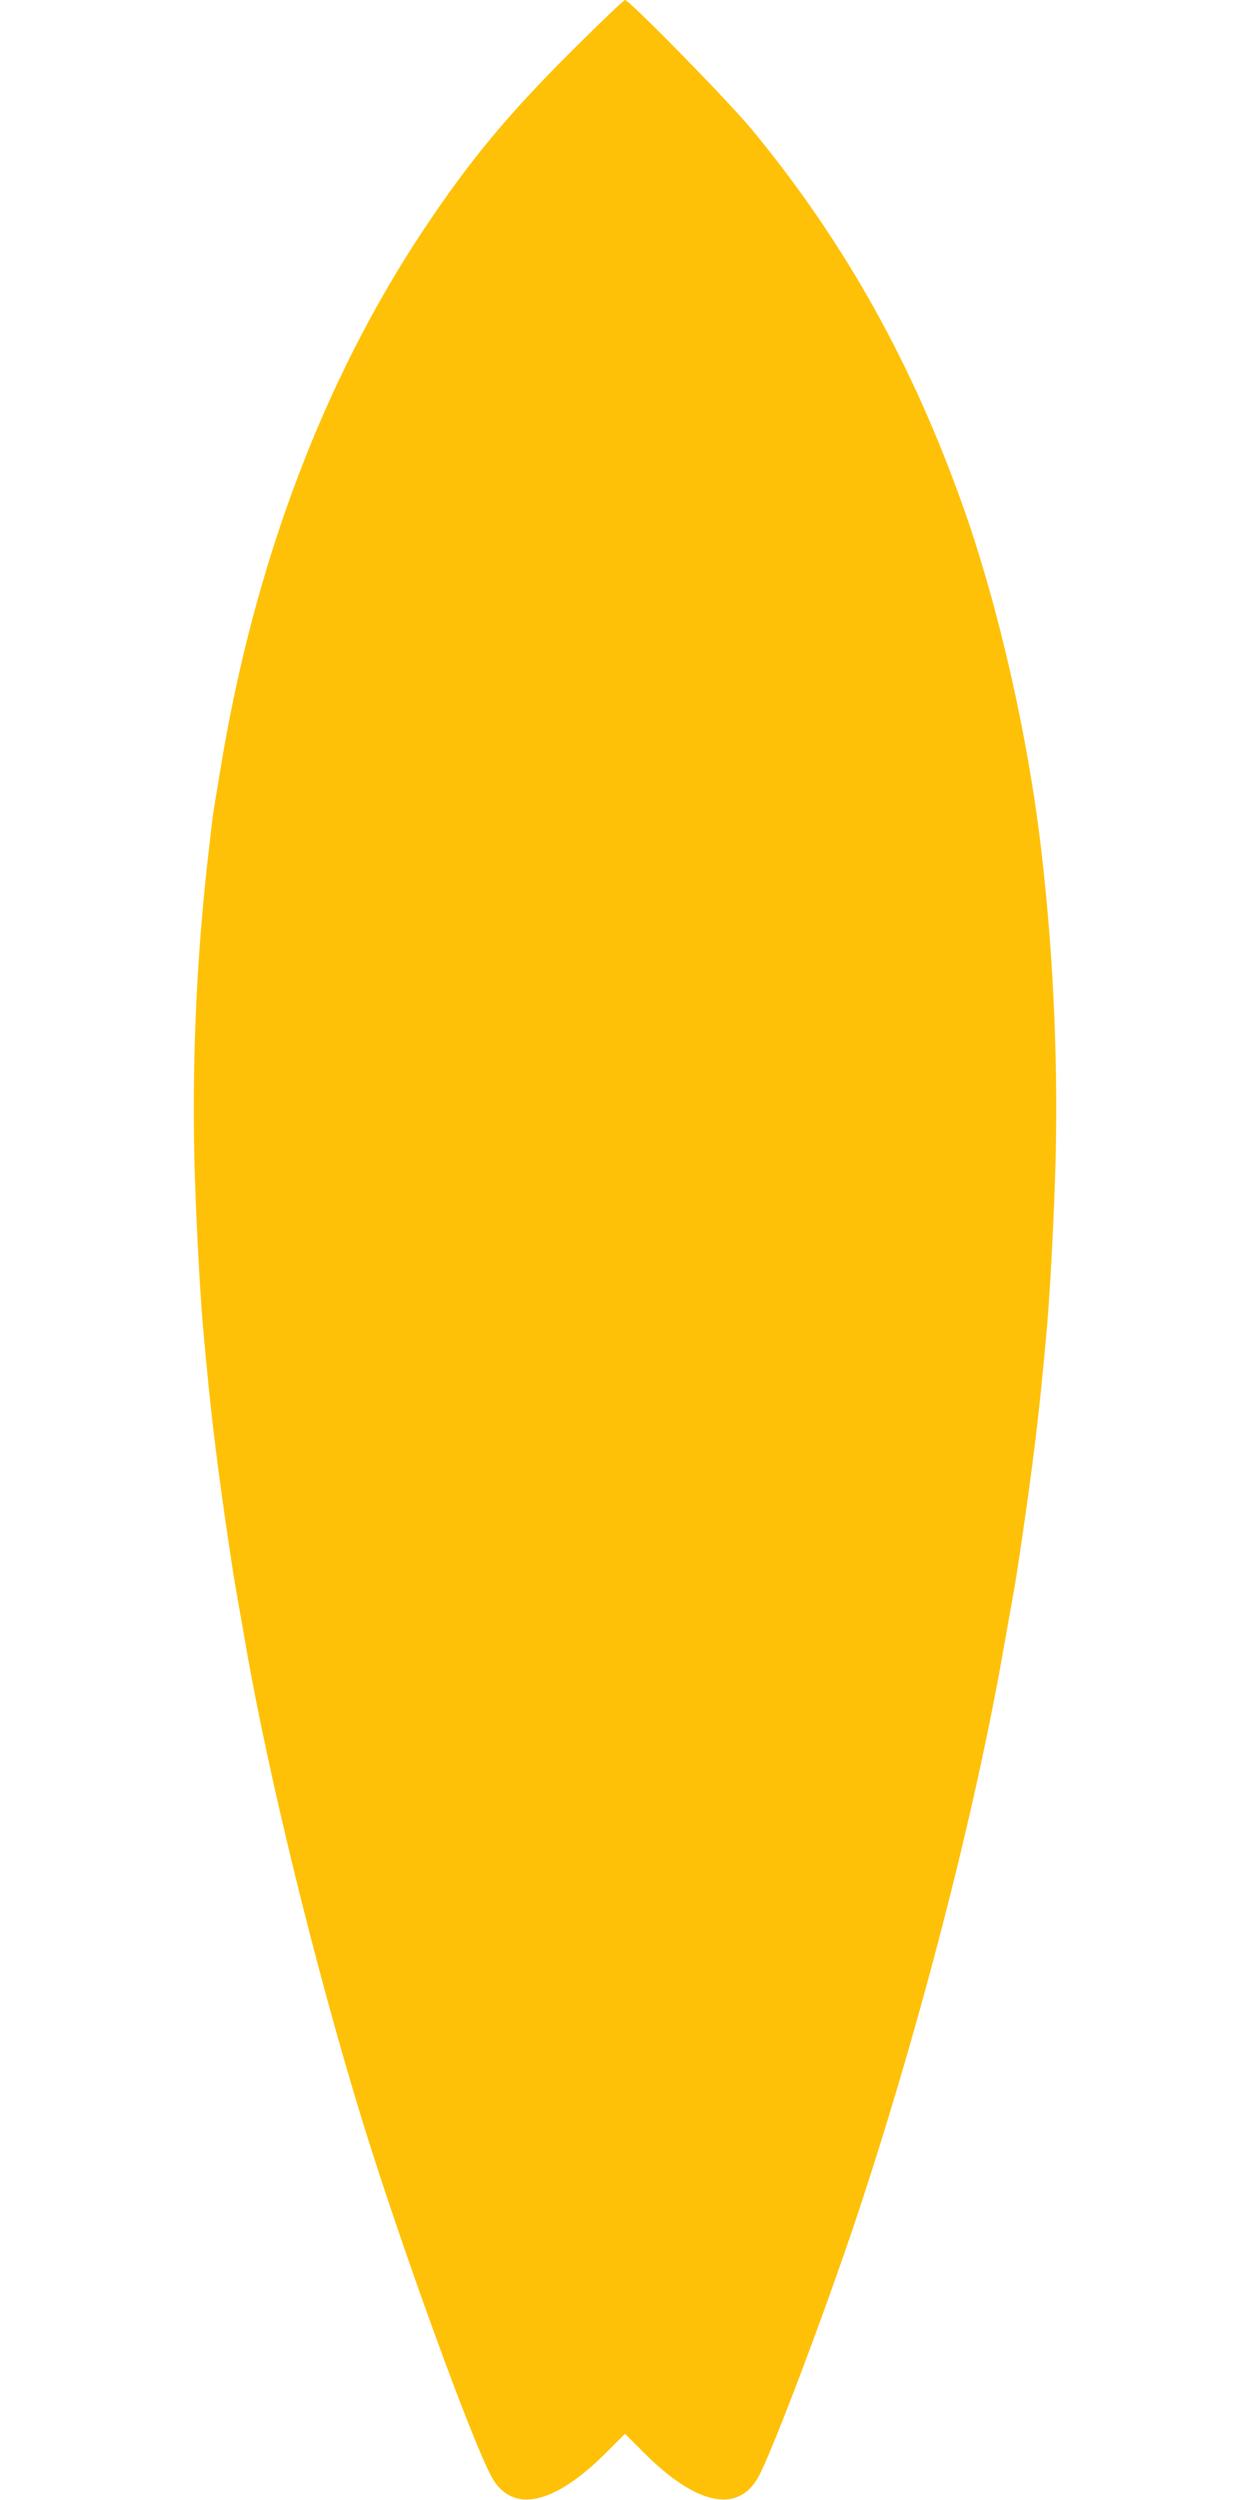
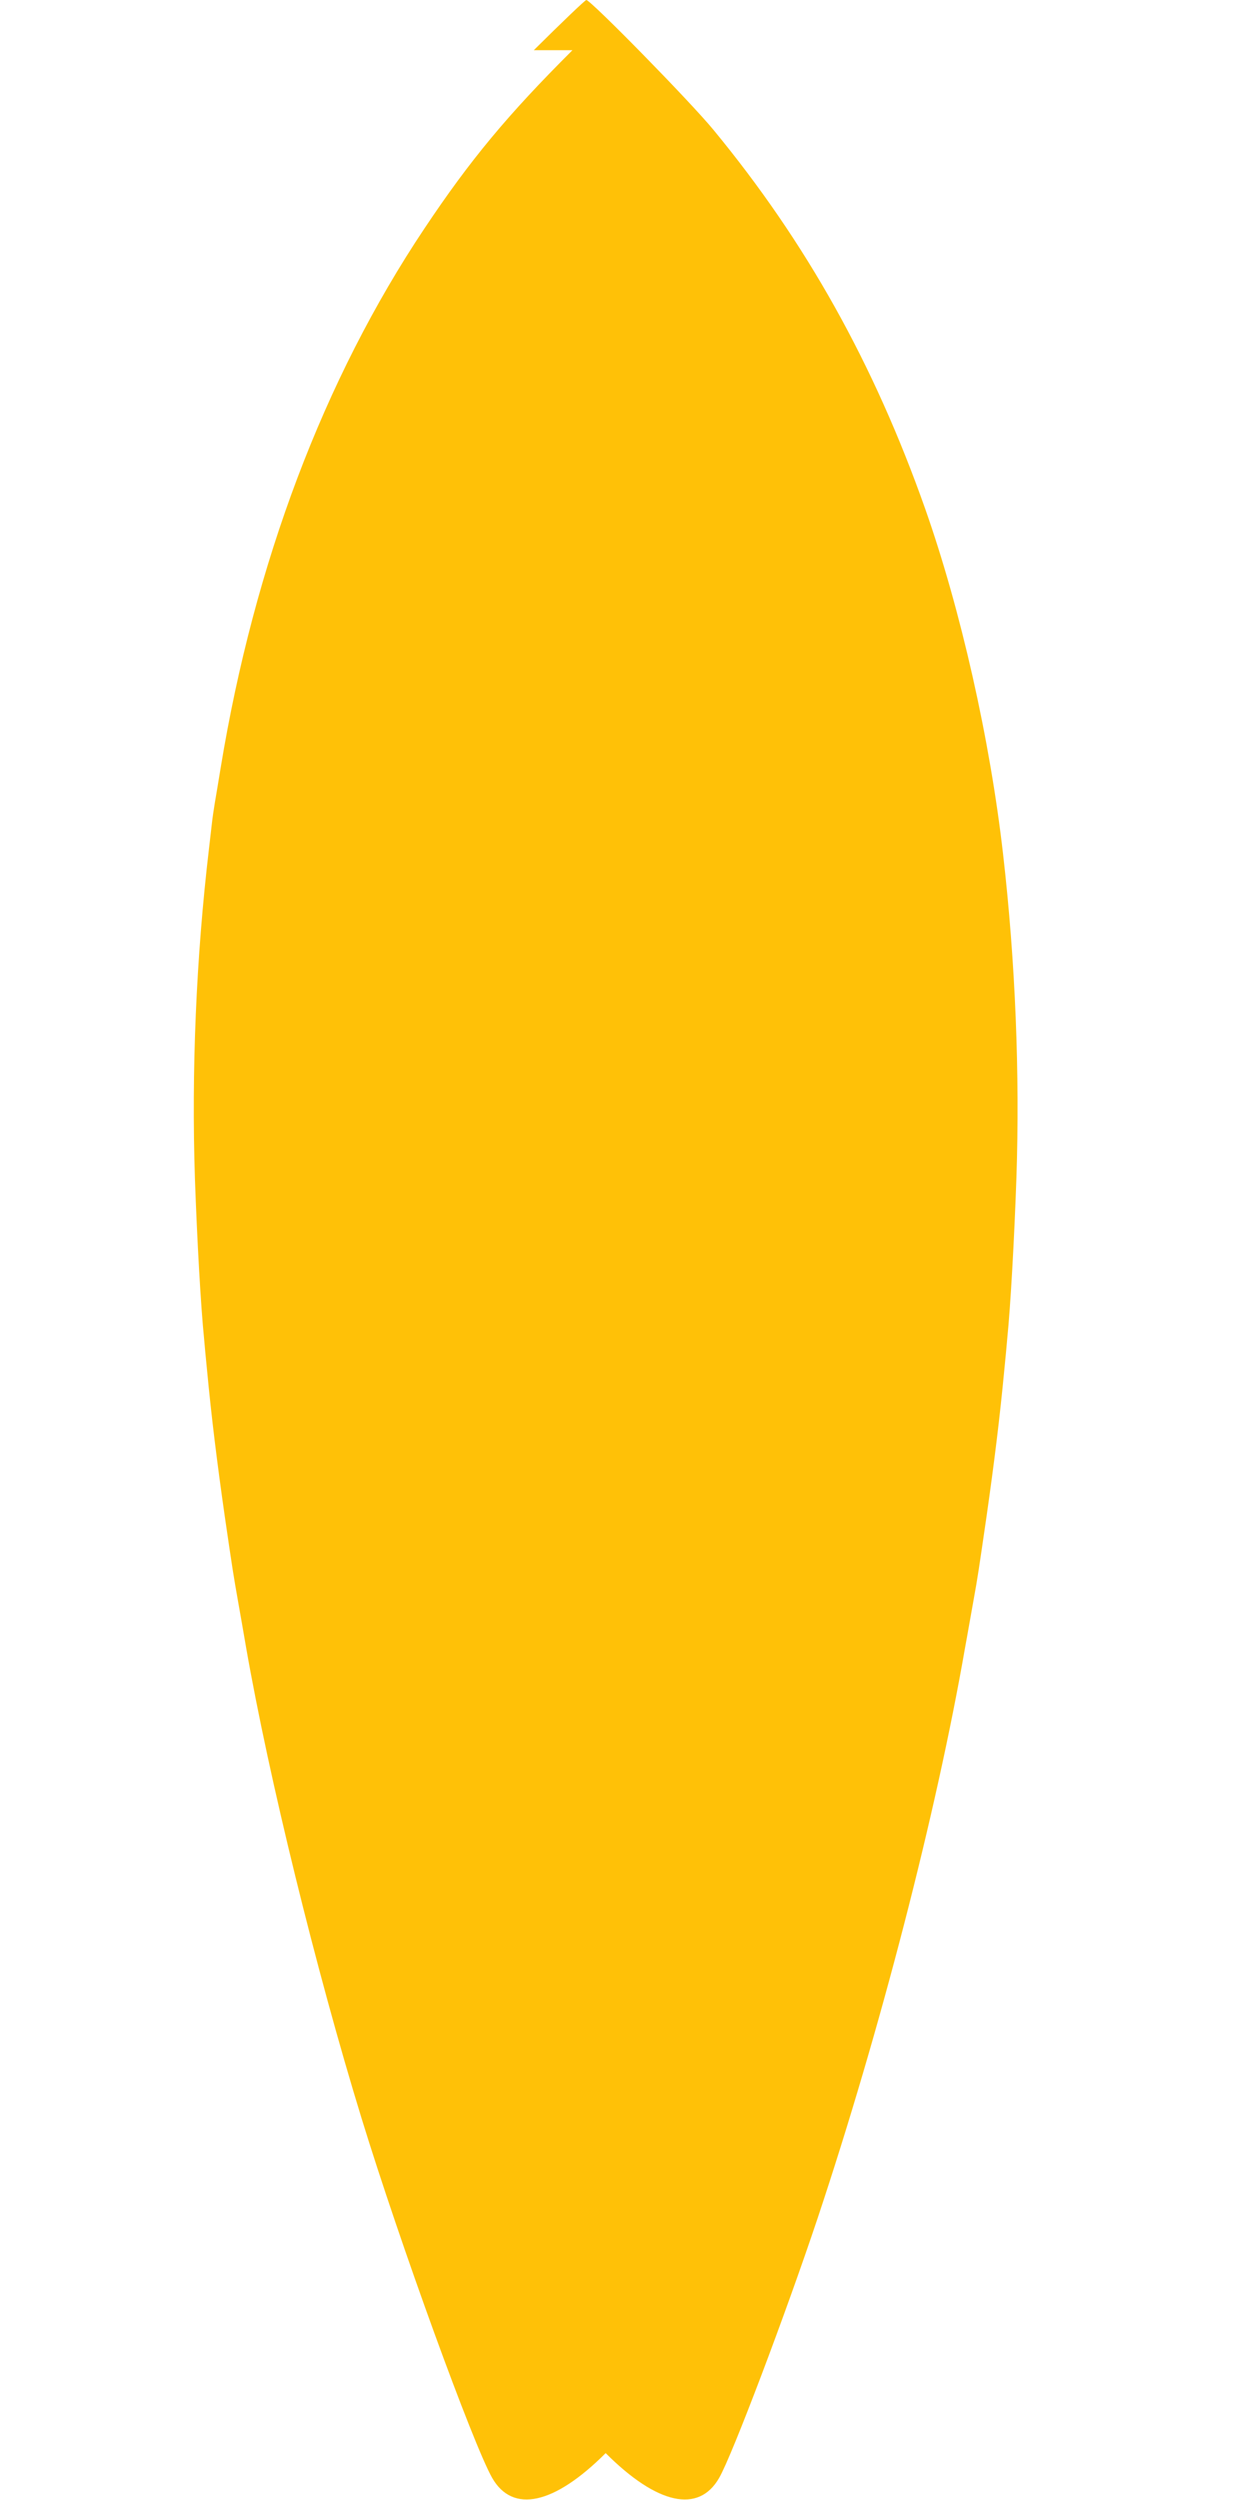
<svg xmlns="http://www.w3.org/2000/svg" version="1.0" width="640pt" height="1280pt" viewBox="0 0 640 1280" preserveAspectRatio="xMidYMid meet">
  <g transform="translate(0,1280) scale(0.1,-0.1)" fill="#ffc107" stroke="none">
-     <path d="M2931 12543 c-332 -331 -524 -562 -758 -913 -515 -771 -871 -1714 -1043 -2760 -11 -69 -25 -150 -30 -180 -5 -30 -12 -77 -15 -105 -3 -27 -10 -86 -15 -130 -66 -559 -90 -1140 -72 -1689 11 -313 30 -654 47 -821 2 -27 9 -99 15 -160 23 -243 51 -470 91 -750 40 -274 44 -299 68 -435 11 -63 30 -169 41 -235 117 -669 358 -1651 591 -2410 198 -645 572 -1672 669 -1842 105 -183 317 -137 581 127 l99 99 99 -99 c264 -264 476 -310 581 -127 67 116 341 841 505 1332 319 958 607 2072 754 2918 12 64 30 170 42 235 25 138 28 163 68 437 40 280 68 507 91 750 6 61 13 133 15 160 17 167 36 508 47 821 18 536 -5 1109 -68 1659 -67 588 -217 1253 -399 1770 -262 742 -610 1365 -1084 1940 -119 145 -629 665 -651 665 -6 0 -127 -116 -269 -257z" />
+     <path d="M2931 12543 c-332 -331 -524 -562 -758 -913 -515 -771 -871 -1714 -1043 -2760 -11 -69 -25 -150 -30 -180 -5 -30 -12 -77 -15 -105 -3 -27 -10 -86 -15 -130 -66 -559 -90 -1140 -72 -1689 11 -313 30 -654 47 -821 2 -27 9 -99 15 -160 23 -243 51 -470 91 -750 40 -274 44 -299 68 -435 11 -63 30 -169 41 -235 117 -669 358 -1651 591 -2410 198 -645 572 -1672 669 -1842 105 -183 317 -137 581 127 c264 -264 476 -310 581 -127 67 116 341 841 505 1332 319 958 607 2072 754 2918 12 64 30 170 42 235 25 138 28 163 68 437 40 280 68 507 91 750 6 61 13 133 15 160 17 167 36 508 47 821 18 536 -5 1109 -68 1659 -67 588 -217 1253 -399 1770 -262 742 -610 1365 -1084 1940 -119 145 -629 665 -651 665 -6 0 -127 -116 -269 -257z" />
  </g>
</svg>